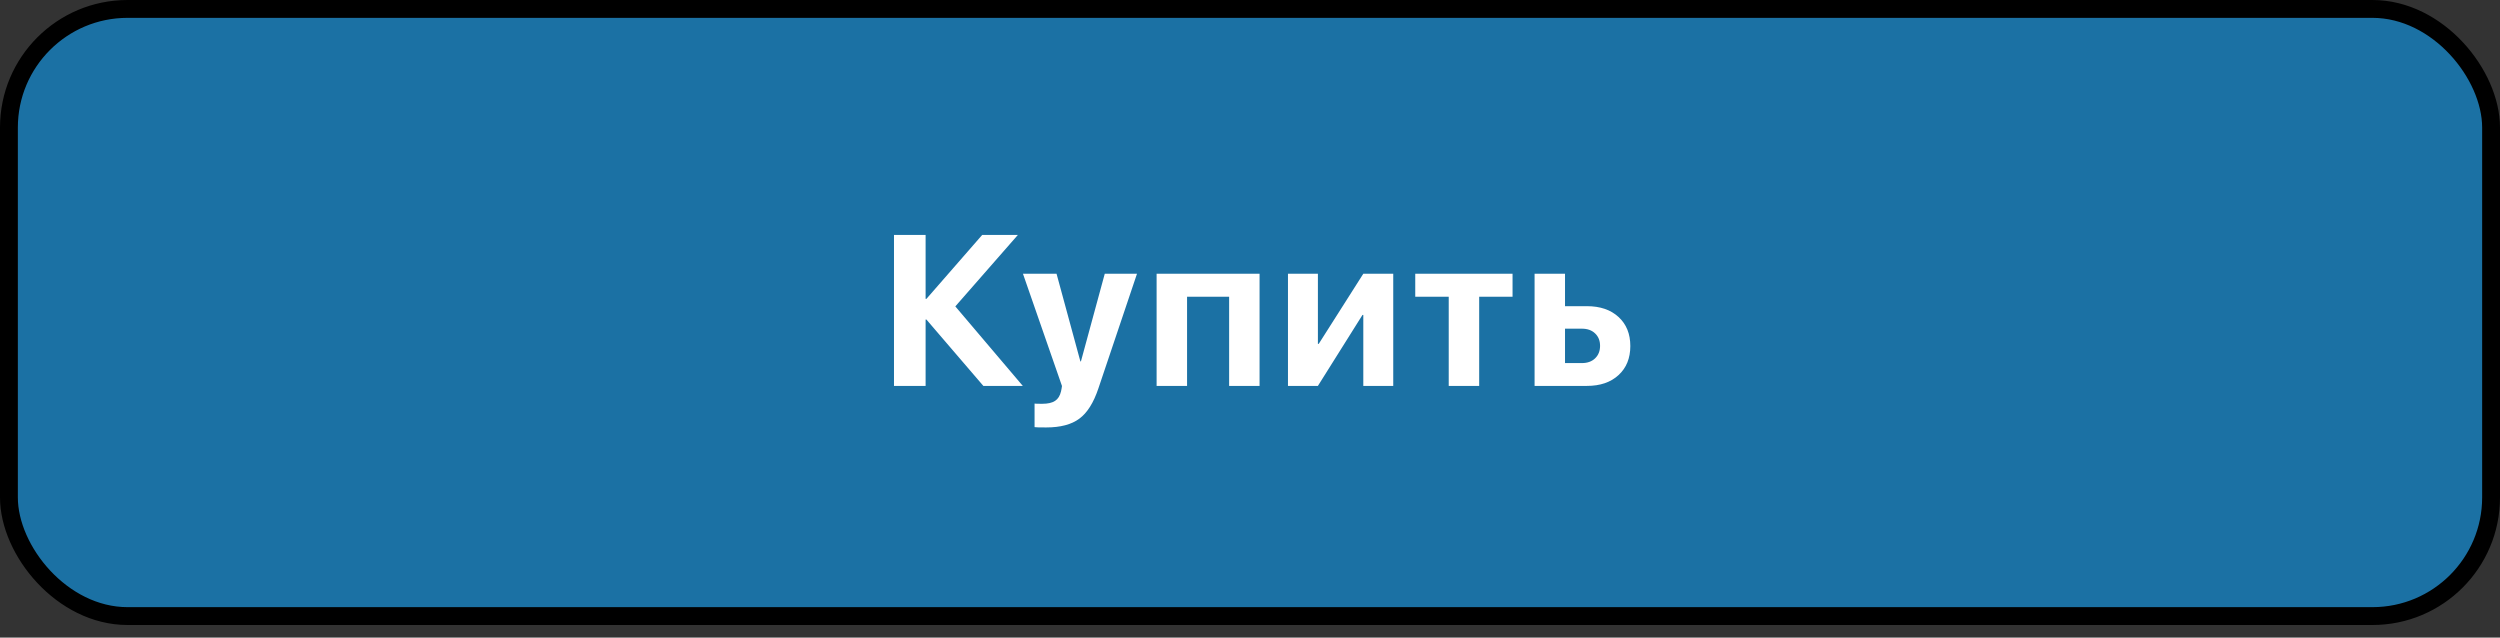
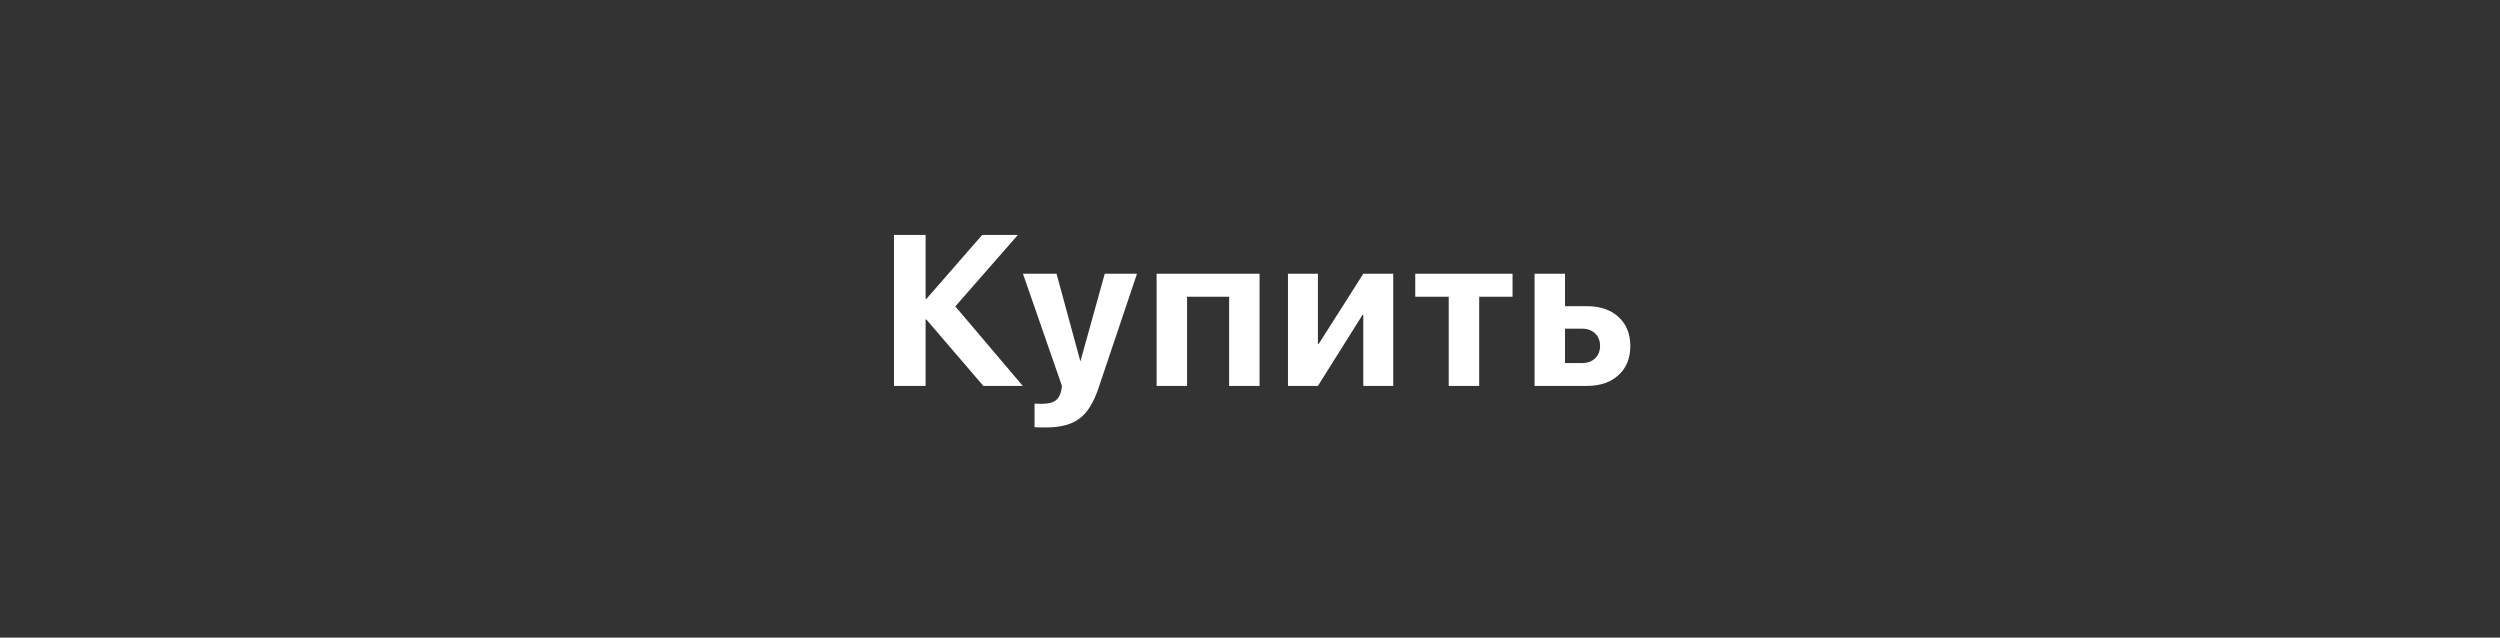
<svg xmlns="http://www.w3.org/2000/svg" width="149" height="38" viewBox="0 0 149 38" fill="none">
  <rect x="0" y="0" width="149" height="38" fill="#333333" stroke="none" />
-   <rect x="0.532" y="0.532" width="147.936" height="36.186" rx="7.07" fill="#1B71A4" stroke="black" stroke-width="1.064" />
-   <path d="M56.937 18.261L60.959 23H58.608L55.215 19.046H55.166V23H53.282V14.001H55.166V17.812H55.215L58.539 14.001H60.666L56.937 18.261ZM62.346 25.476C61.947 25.476 61.718 25.47 61.66 25.457V24.054C61.697 24.062 61.849 24.066 62.115 24.066C62.452 24.066 62.708 24.008 62.882 23.892C63.057 23.779 63.175 23.59 63.238 23.324C63.238 23.32 63.248 23.268 63.269 23.168C63.29 23.069 63.298 23.015 63.294 23.006L60.968 16.315H62.97L64.391 21.541H64.423L65.844 16.315H67.765L65.464 23.15C65.177 24.006 64.799 24.607 64.329 24.952C63.864 25.301 63.203 25.476 62.346 25.476ZM73.256 23V17.687H70.749V23H68.934V16.315H75.07V23H73.256ZM78.547 23H76.763V16.315H78.547V20.493H78.597L81.253 16.315H83.037V23H81.253V18.772H81.203L78.547 23ZM90.148 16.315V17.687H88.159V23H86.344V17.687H84.349V16.315H90.148ZM94.279 19.589H93.275V21.64H94.279C94.608 21.64 94.87 21.547 95.065 21.36C95.265 21.169 95.364 20.919 95.364 20.612C95.364 20.304 95.265 20.057 95.065 19.869C94.87 19.682 94.608 19.589 94.279 19.589ZM91.461 23V16.315H93.275V18.248H94.579C95.369 18.248 95.996 18.462 96.462 18.89C96.932 19.319 97.167 19.896 97.167 20.624C97.167 21.352 96.932 21.93 96.462 22.358C95.996 22.786 95.369 23 94.579 23H91.461Z" fill="white" />
+   <path d="M56.937 18.261L60.959 23H58.608L55.215 19.046H55.166V23H53.282V14.001H55.166V17.812H55.215L58.539 14.001H60.666L56.937 18.261ZM62.346 25.476C61.947 25.476 61.718 25.47 61.66 25.457V24.054C61.697 24.062 61.849 24.066 62.115 24.066C62.452 24.066 62.708 24.008 62.882 23.892C63.057 23.779 63.175 23.59 63.238 23.324C63.238 23.32 63.248 23.268 63.269 23.168C63.29 23.069 63.298 23.015 63.294 23.006L60.968 16.315H62.97L64.391 21.541L65.844 16.315H67.765L65.464 23.15C65.177 24.006 64.799 24.607 64.329 24.952C63.864 25.301 63.203 25.476 62.346 25.476ZM73.256 23V17.687H70.749V23H68.934V16.315H75.07V23H73.256ZM78.547 23H76.763V16.315H78.547V20.493H78.597L81.253 16.315H83.037V23H81.253V18.772H81.203L78.547 23ZM90.148 16.315V17.687H88.159V23H86.344V17.687H84.349V16.315H90.148ZM94.279 19.589H93.275V21.64H94.279C94.608 21.64 94.87 21.547 95.065 21.36C95.265 21.169 95.364 20.919 95.364 20.612C95.364 20.304 95.265 20.057 95.065 19.869C94.87 19.682 94.608 19.589 94.279 19.589ZM91.461 23V16.315H93.275V18.248H94.579C95.369 18.248 95.996 18.462 96.462 18.89C96.932 19.319 97.167 19.896 97.167 20.624C97.167 21.352 96.932 21.93 96.462 22.358C95.996 22.786 95.369 23 94.579 23H91.461Z" fill="white" />
</svg>